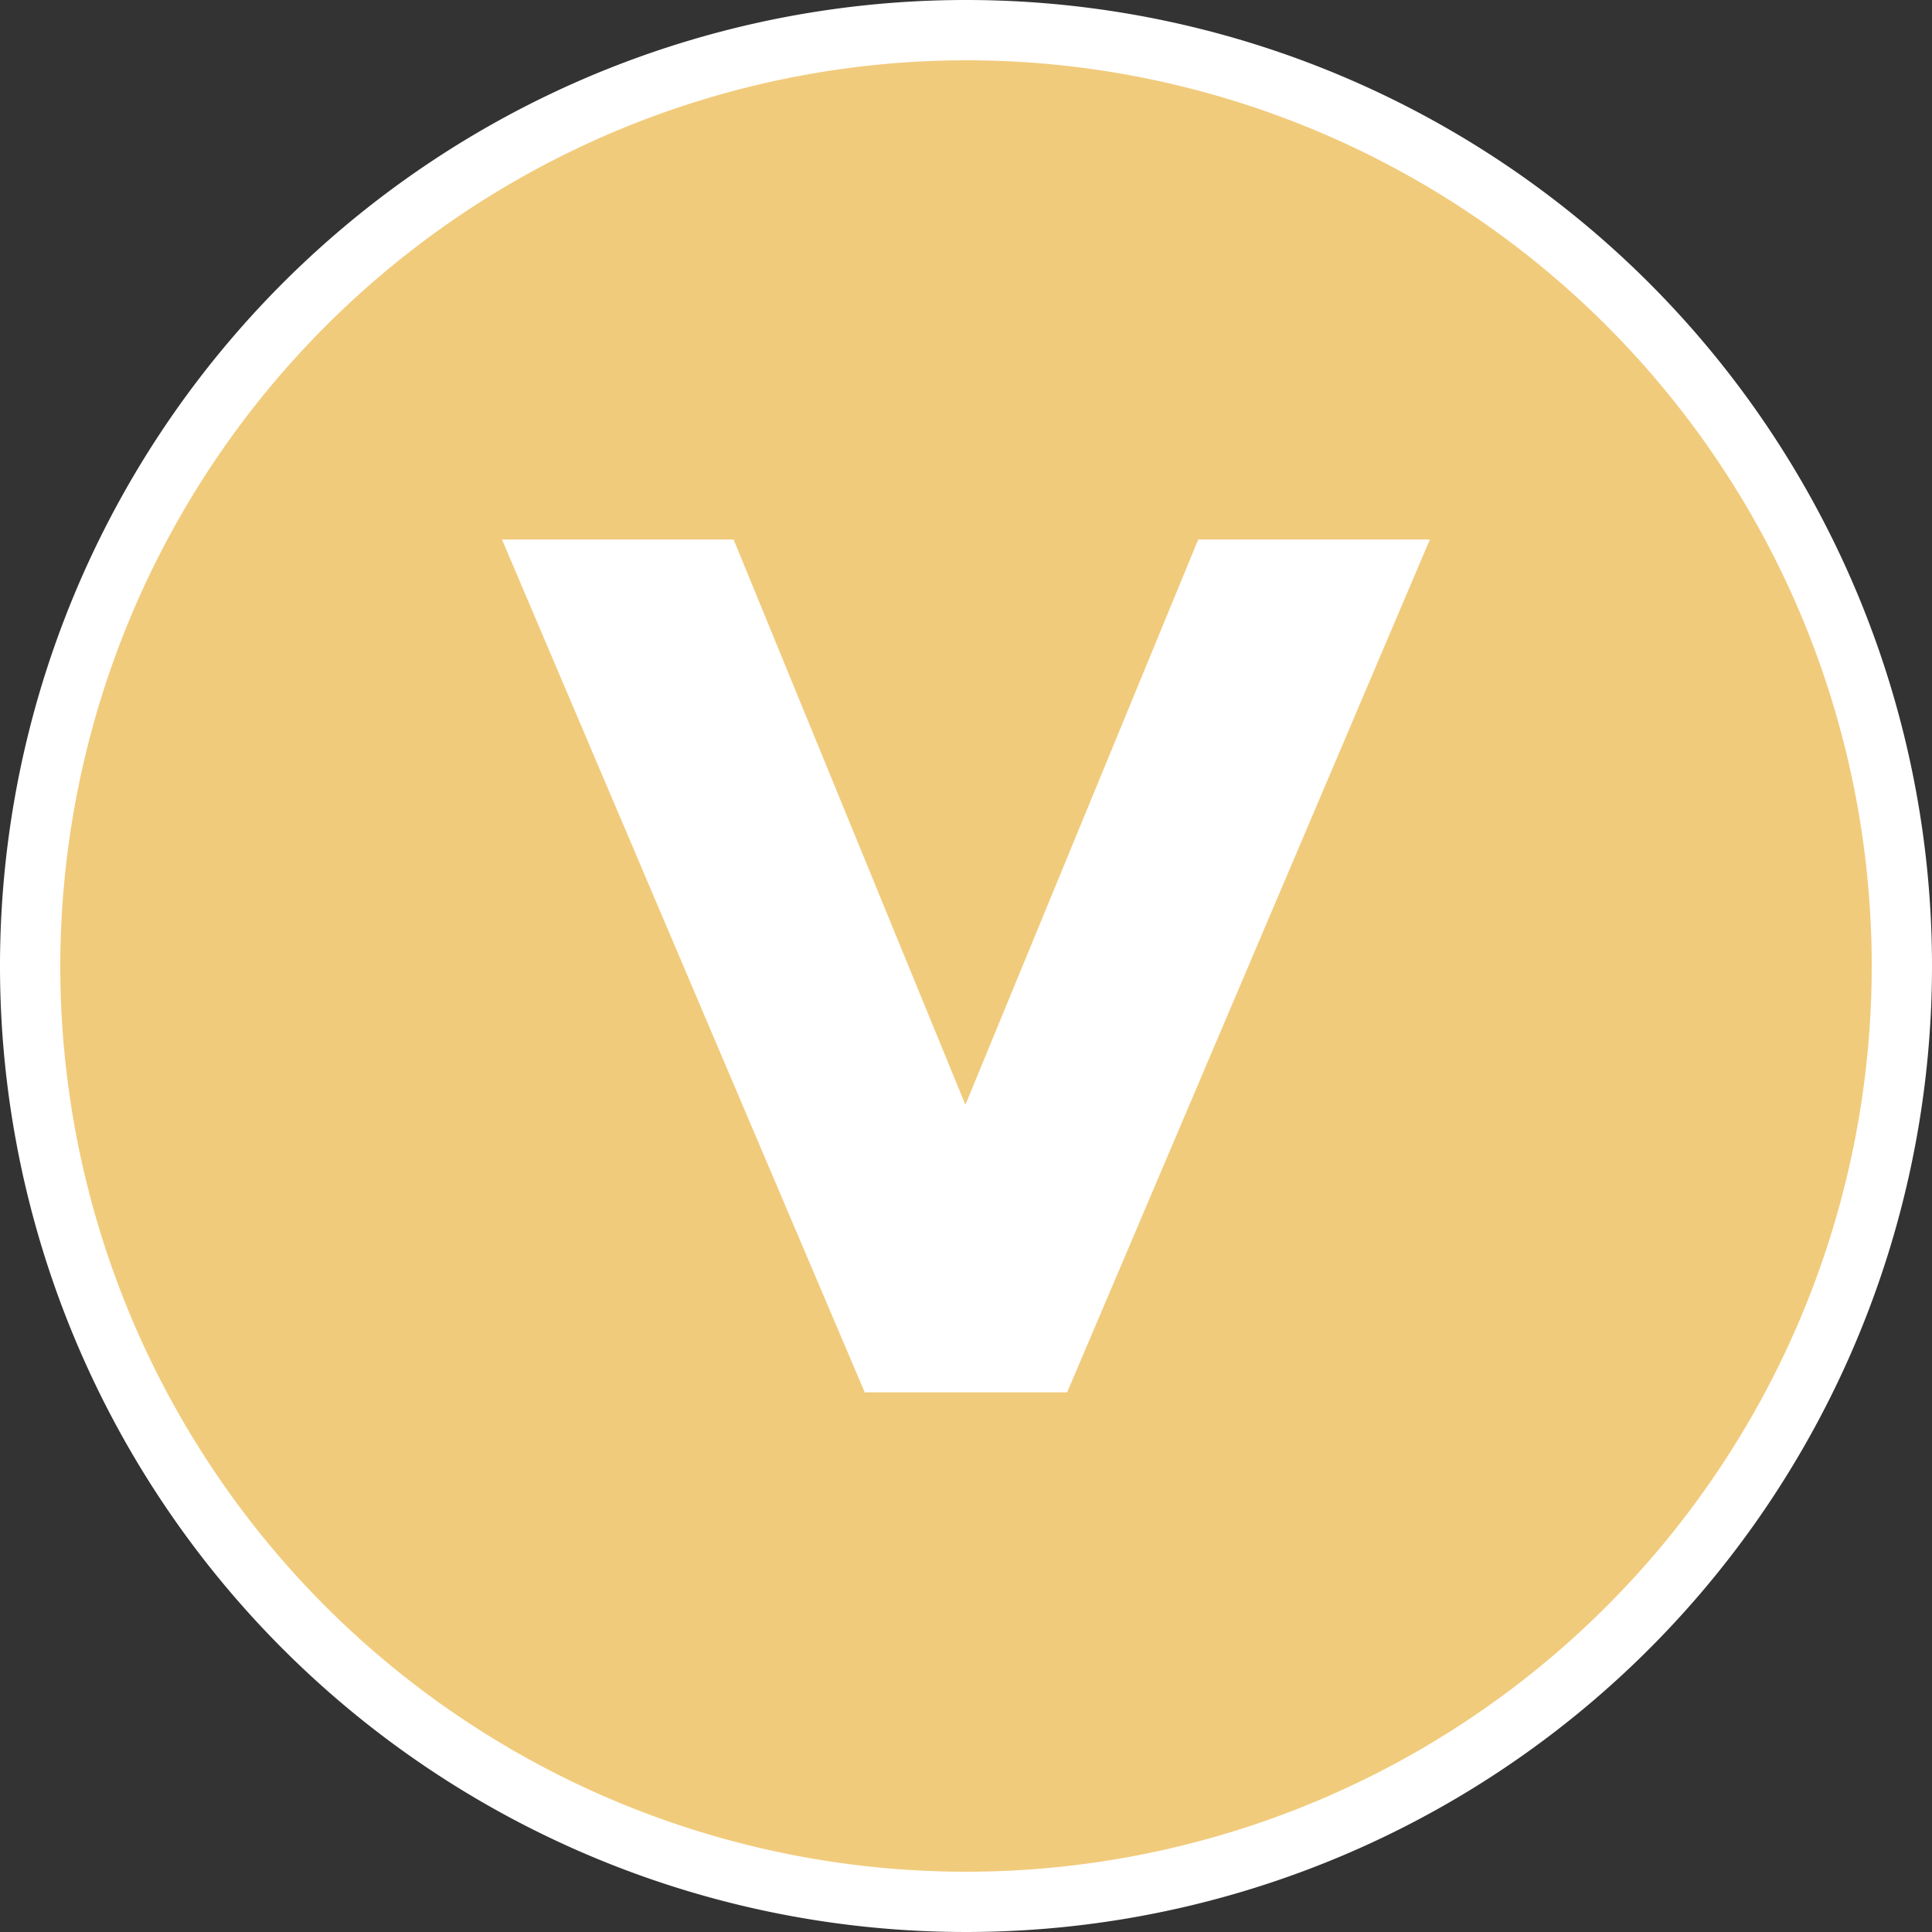
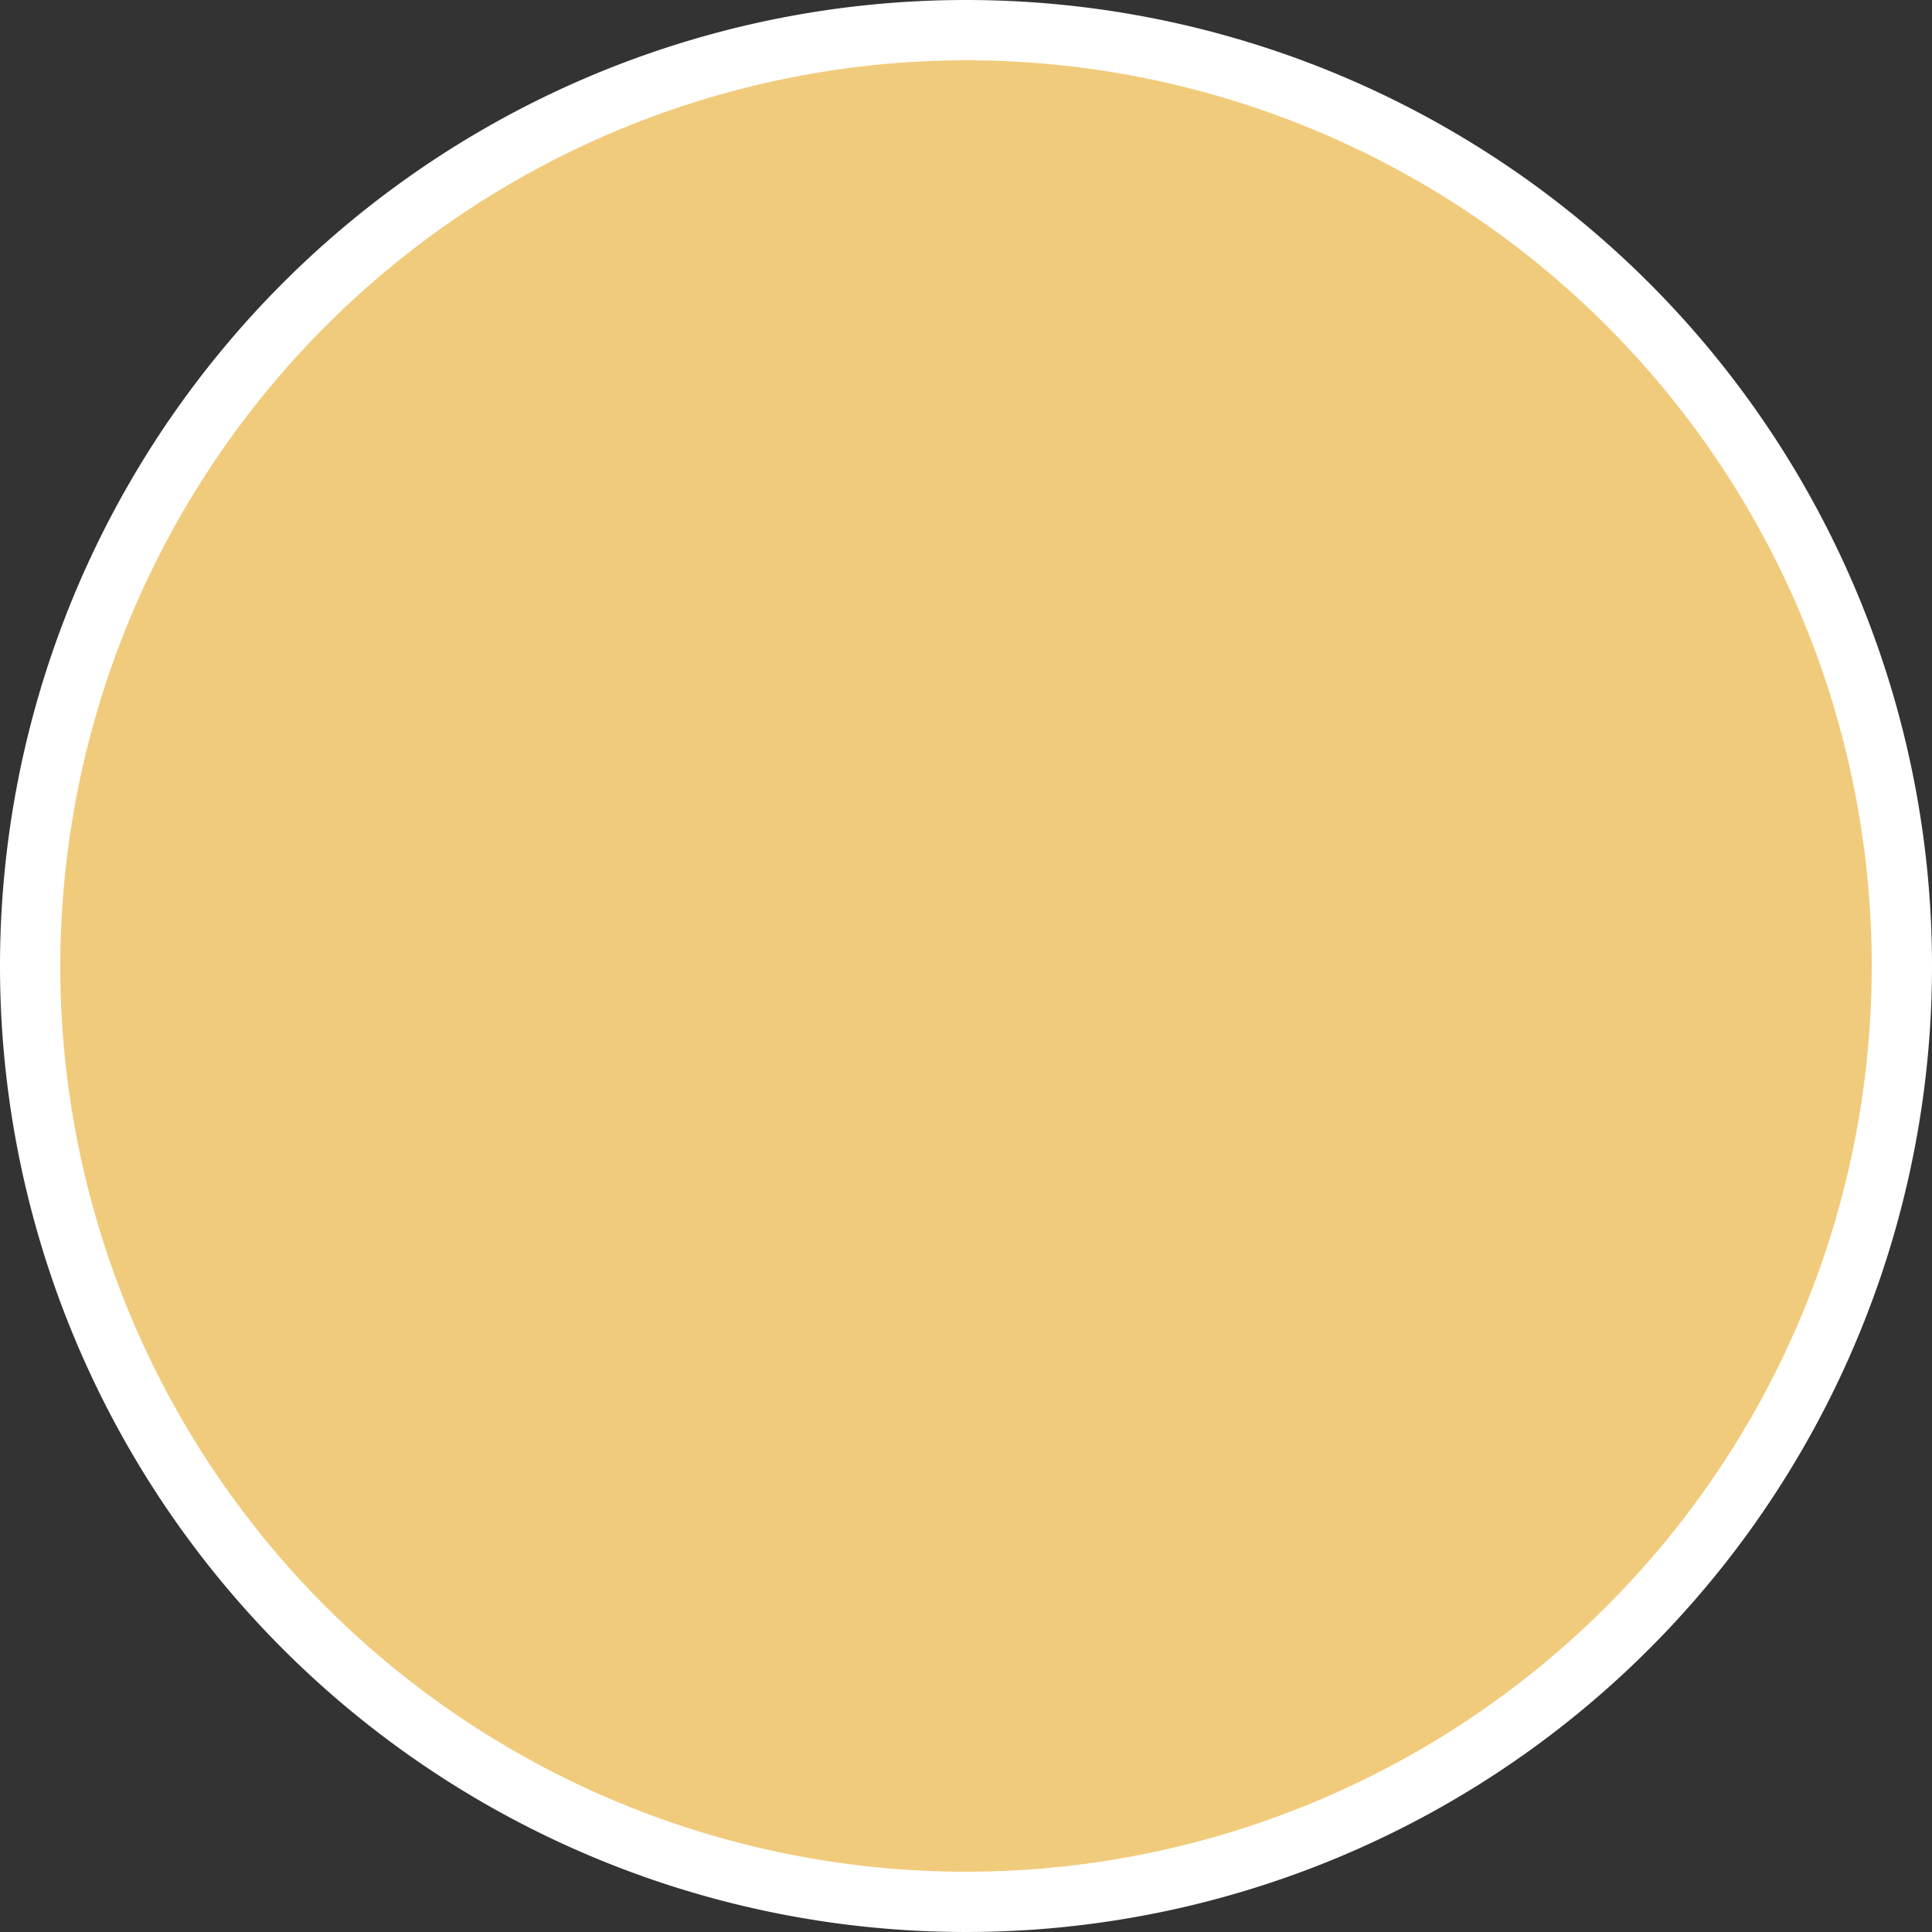
<svg xmlns="http://www.w3.org/2000/svg" id="图层_1" data-name="图层 1" viewBox="0 0 128.2 128.2">
  <rect x="0" y="0" width="128.2" height="128.2" fill="#333333" stroke="none" />
  <defs>
    <style>.cls-1{fill:#f1cb7c;}.cls-2{fill:#fff;}</style>
  </defs>
  <circle class="cls-1" cx="64.1" cy="64.1" r="62.1" />
  <path class="cls-2" d="M64.1,4A60.1,60.1,0,1,1,4,64.1,60.17,60.17,0,0,1,64.1,4m0-4a64.1,64.1,0,1,0,64.1,64.1A64.1,64.1,0,0,0,64.1,0Z" />
-   <path class="cls-2" d="M70.81,92.39H57.38L33.31,35.8H48.68L64.06,73.31,79.51,35.8H94.88Z" />
</svg>